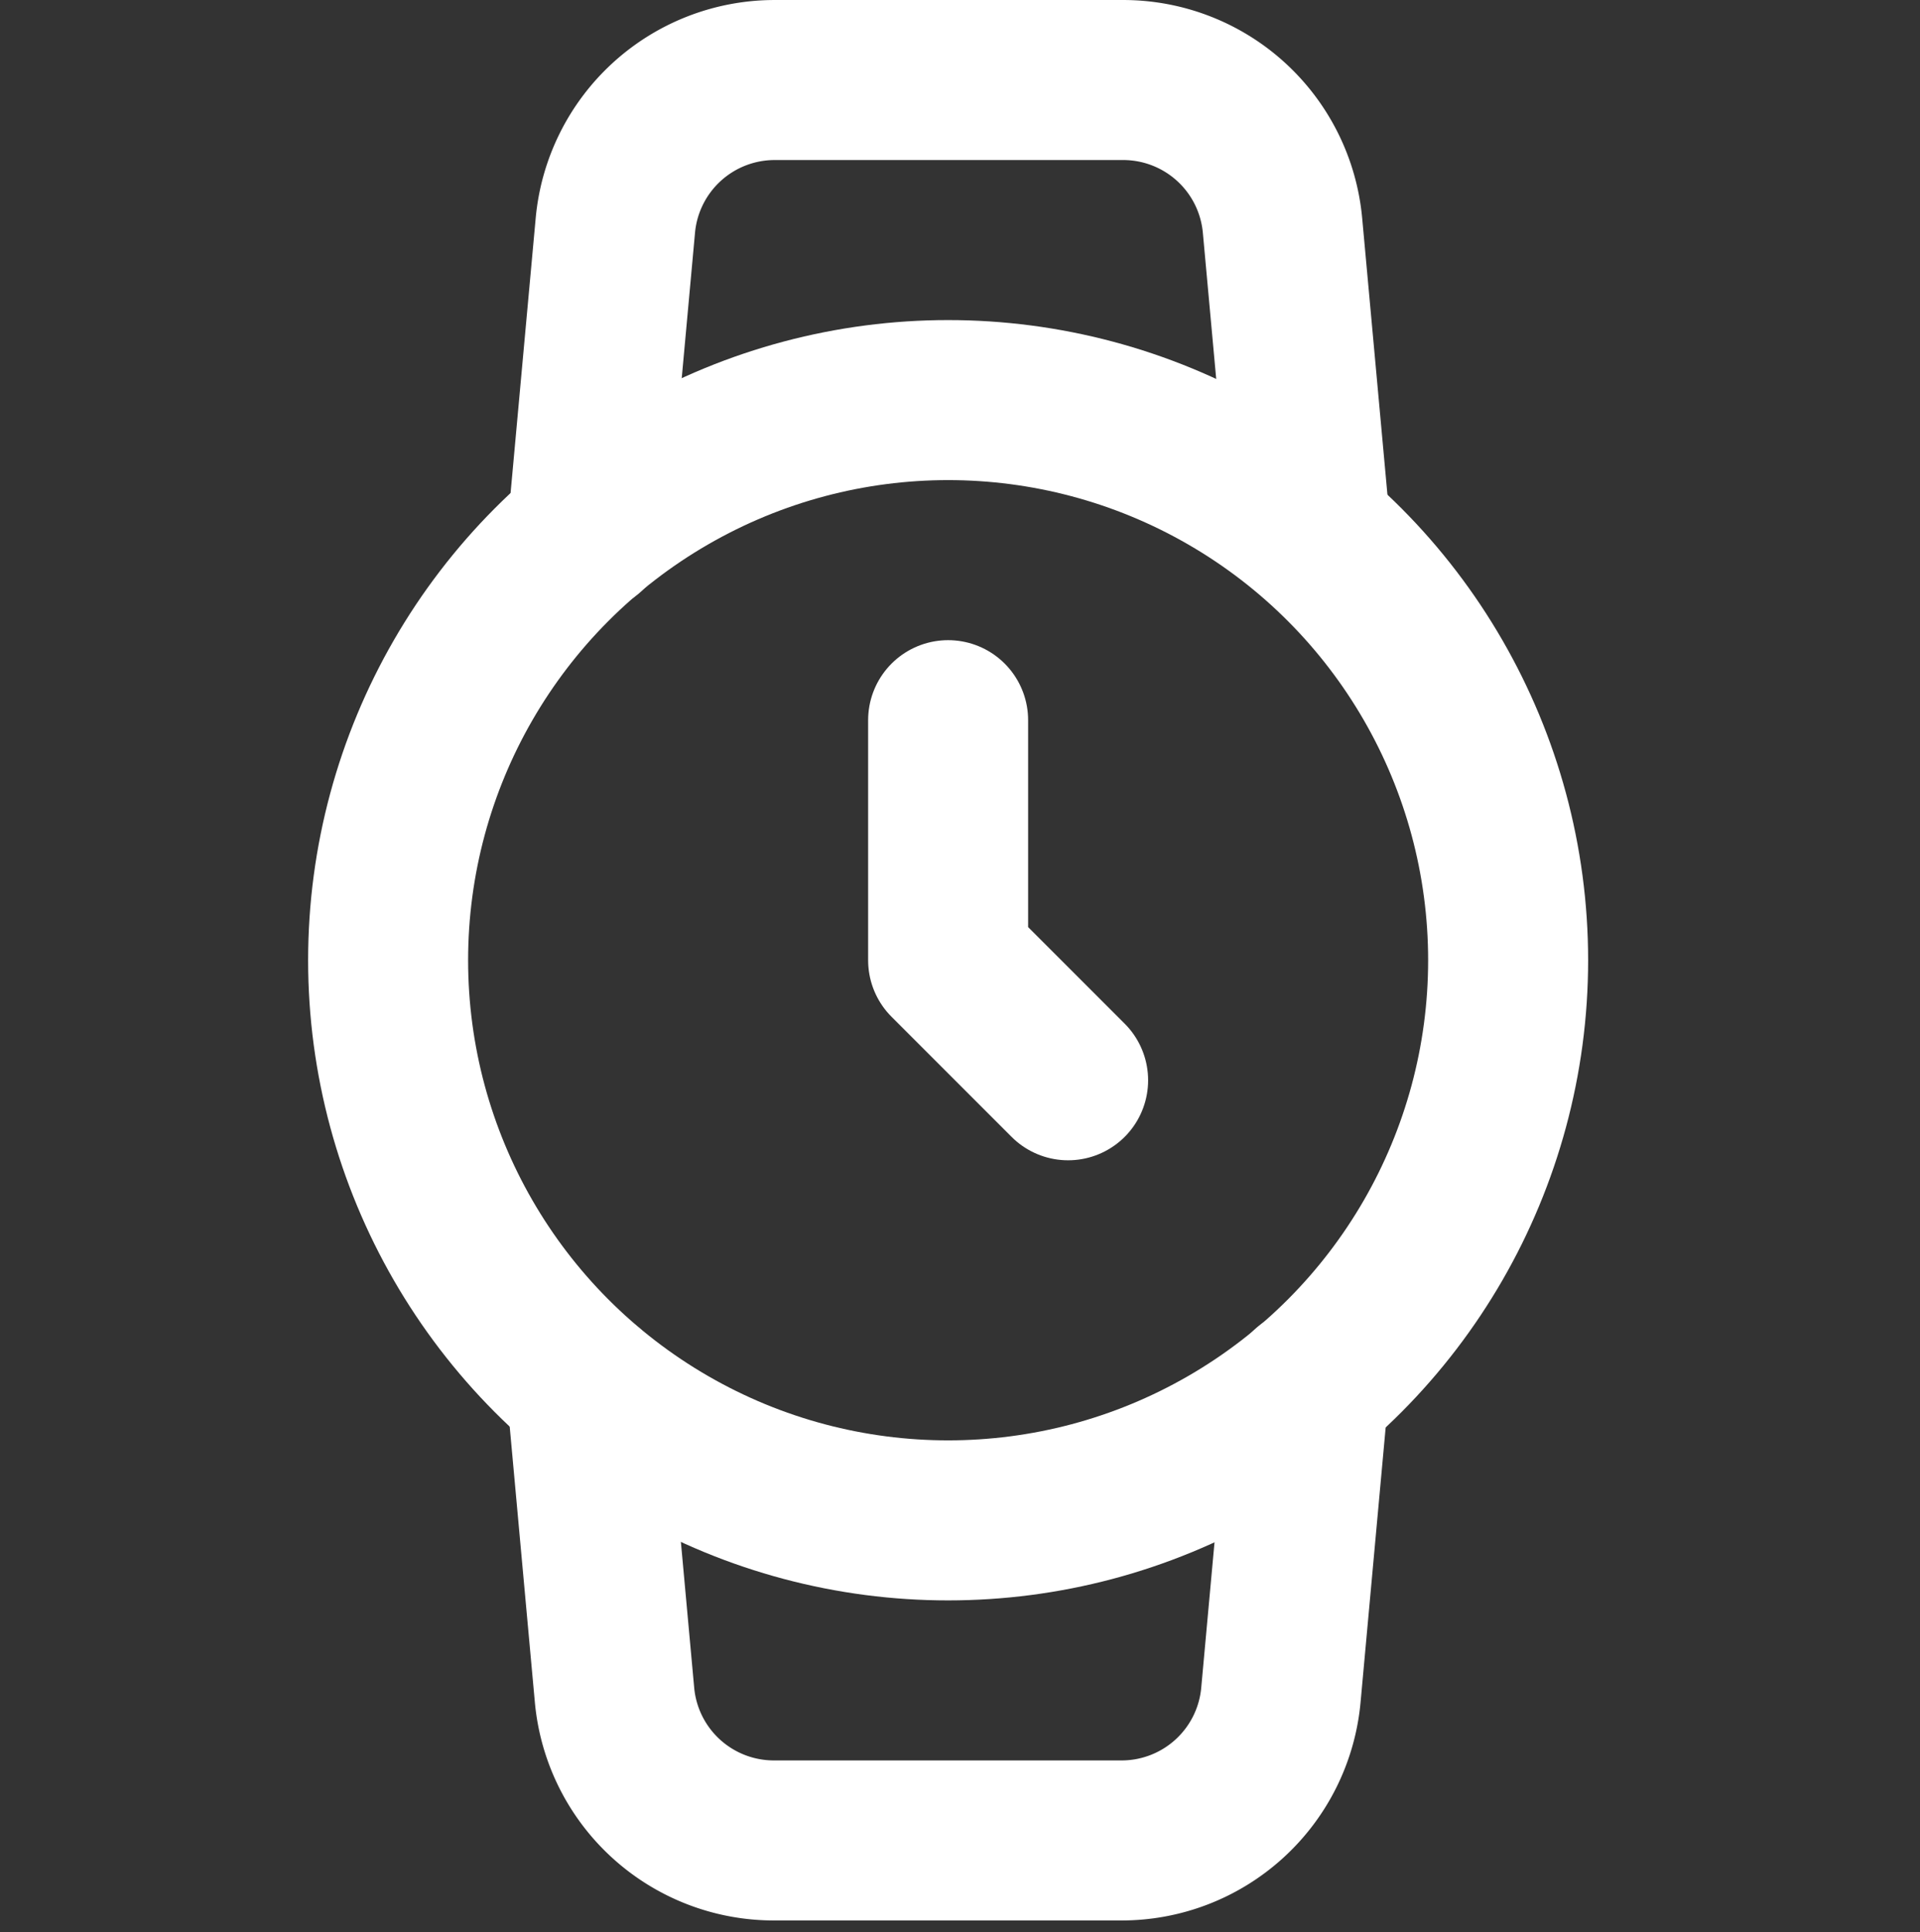
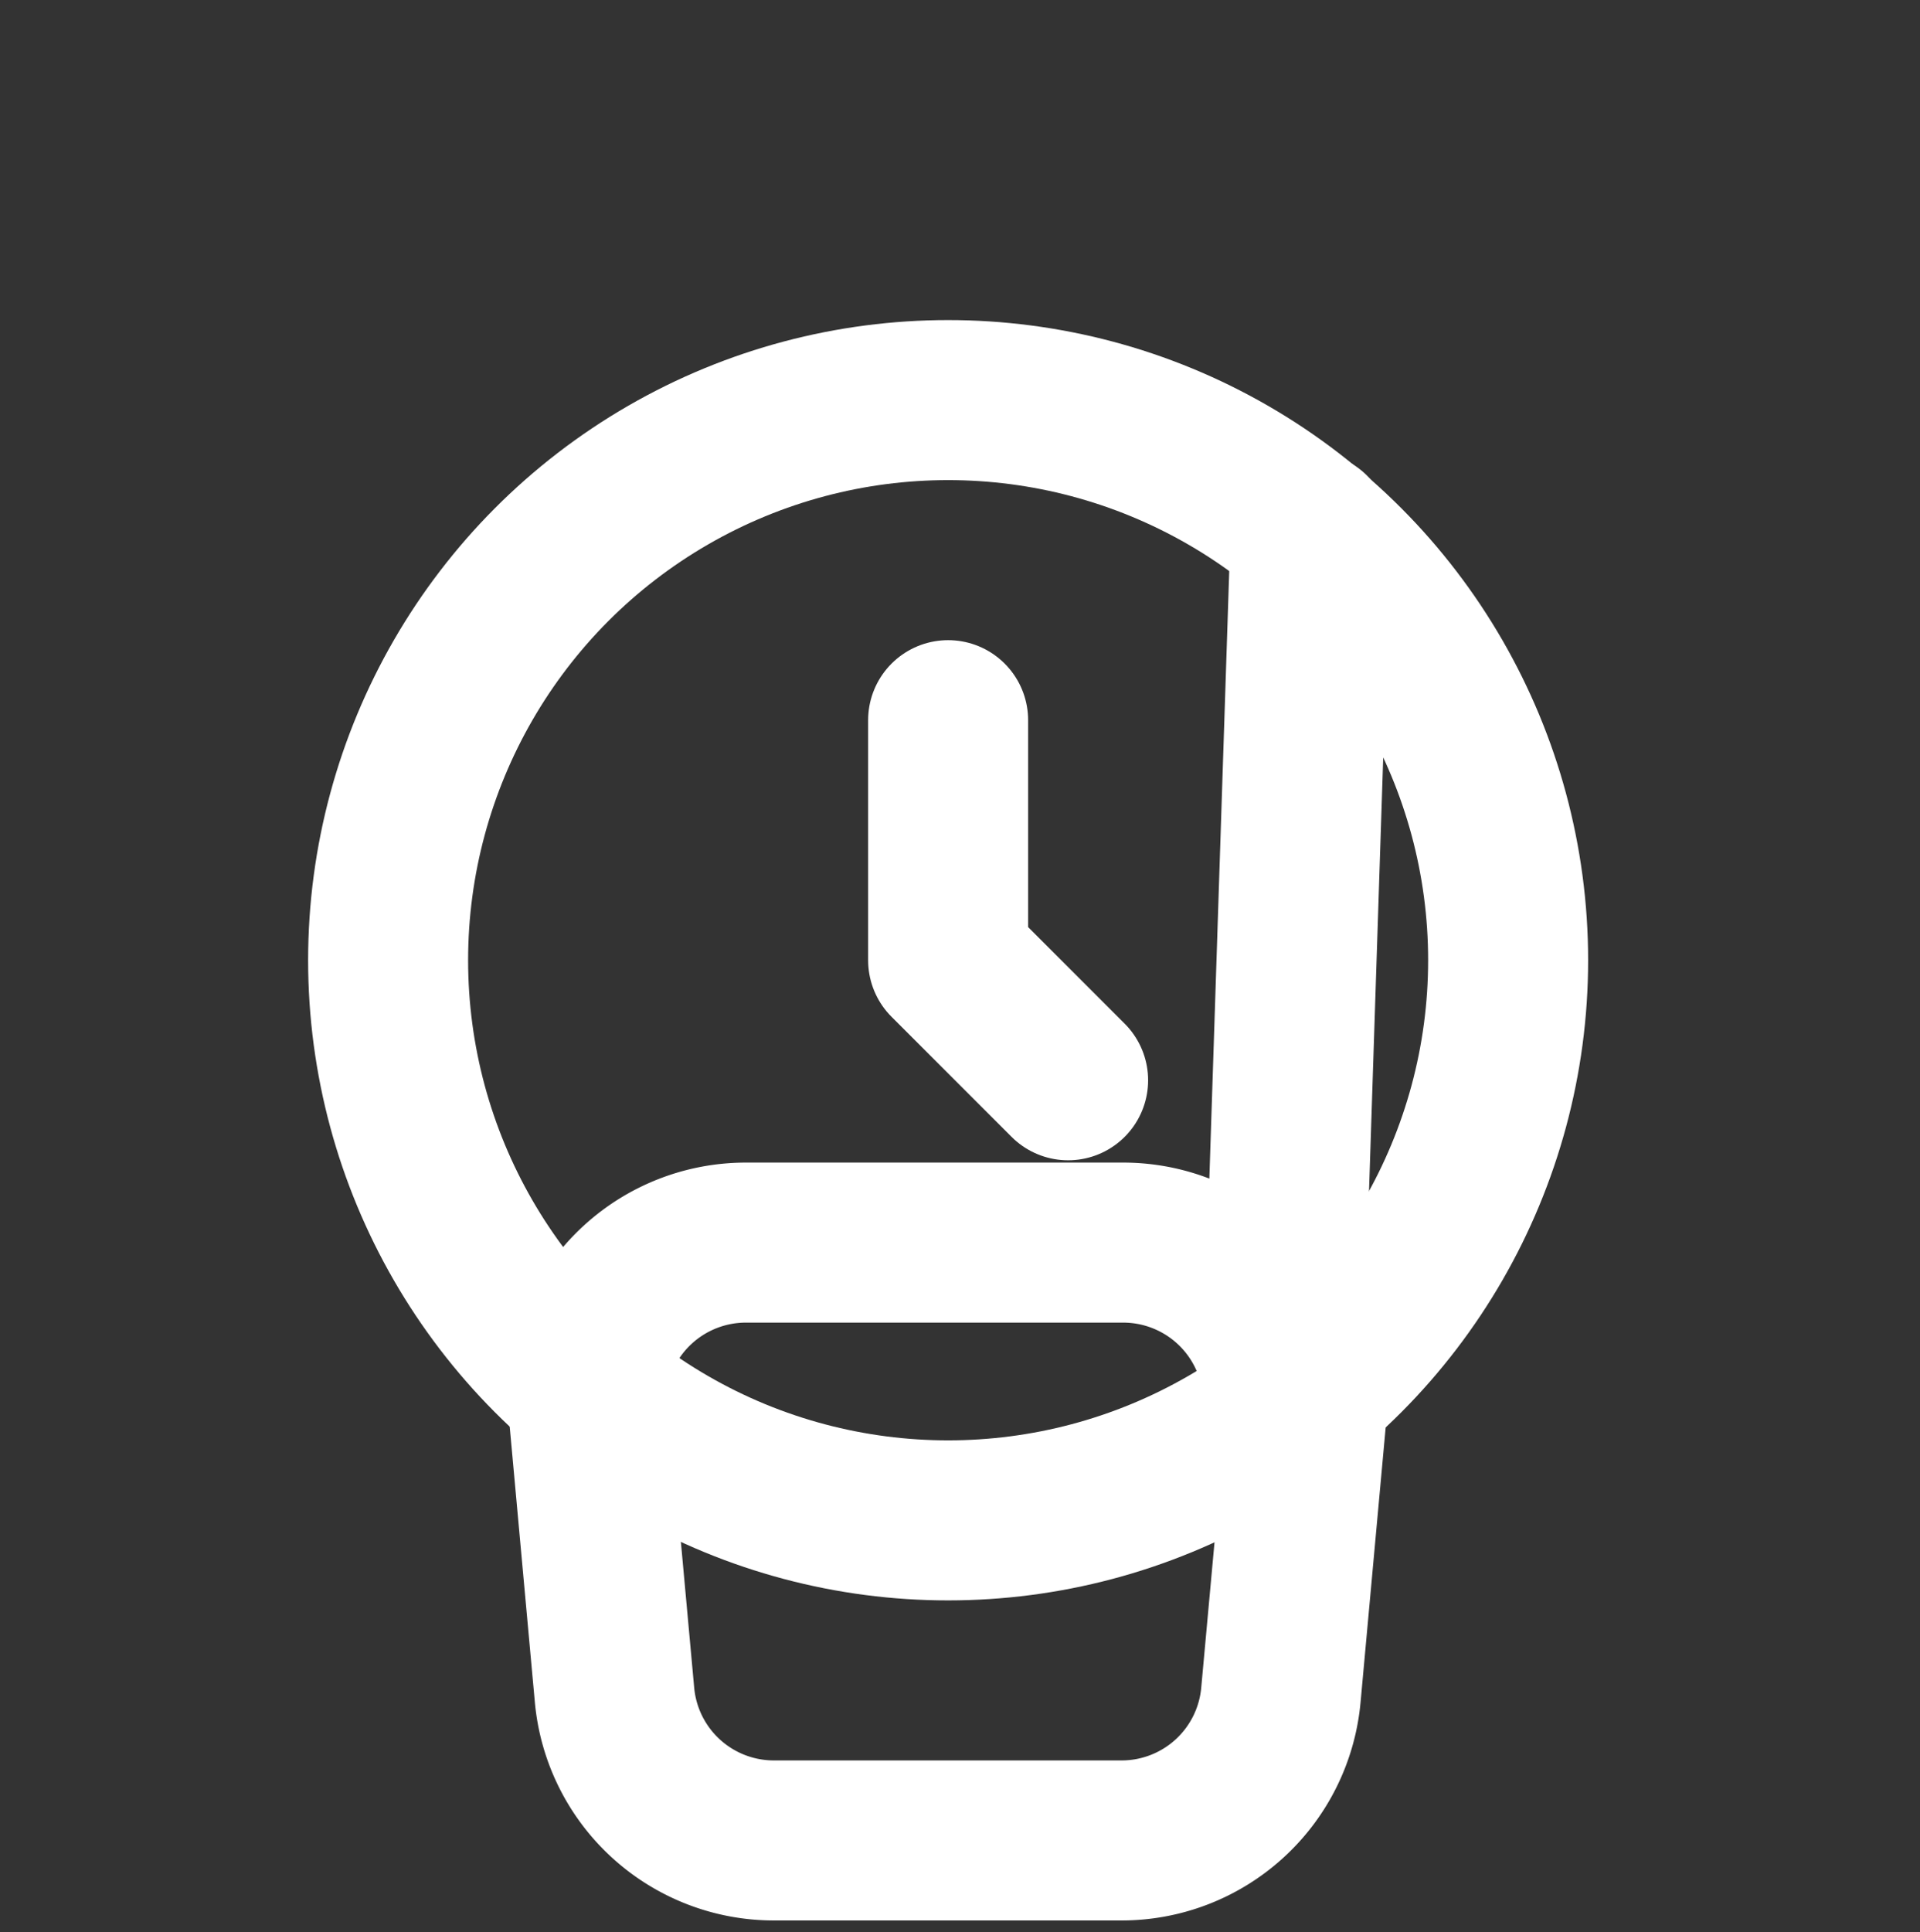
<svg xmlns="http://www.w3.org/2000/svg" width="70" height="70.433" viewBox="0 0 70 70.433">
  <rect x="0" y="0" width="70" height="70.433" fill="#333333" stroke="none" />
  <g id="schedule" transform="translate(-0.433 0)">
-     <rect id="Area" width="70" height="70" transform="translate(0.433 0.433)" fill="#fcfcfc" opacity="0" />
    <g id="Icon" transform="translate(4.446 8.745)">
      <circle id="Path" cx="20.417" cy="20.417" r="20.417" transform="translate(10.137 5.838)" fill="none" stroke="#fff" stroke-linecap="round" stroke-linejoin="round" stroke-width="5.833" />
      <path id="Path-2" data-name="Path" d="M35,26.25V35l4.375,4.375" transform="translate(-4.446 -8.745)" fill="none" stroke="#fff" stroke-linecap="round" stroke-linejoin="round" stroke-width="5.833" />
-       <path id="Path-3" data-name="Path" d="M48.154,50.6,47.133,61.775A5.832,5.832,0,0,1,41.3,67.083H28.671a5.834,5.834,0,0,1-5.834-5.308L21.817,50.6M21.846,19.4,22.867,8.225a5.833,5.833,0,0,1,5.8-5.308H41.358a5.833,5.833,0,0,1,5.834,5.308L48.213,19.4" transform="translate(-4.446 -8.745)" fill="none" stroke="#fff" stroke-linecap="round" stroke-linejoin="round" stroke-width="5.833" />
+       <path id="Path-3" data-name="Path" d="M48.154,50.6,47.133,61.775A5.832,5.832,0,0,1,41.3,67.083H28.671a5.834,5.834,0,0,1-5.834-5.308L21.817,50.6a5.833,5.833,0,0,1,5.8-5.308H41.358a5.833,5.833,0,0,1,5.834,5.308L48.213,19.4" transform="translate(-4.446 -8.745)" fill="none" stroke="#fff" stroke-linecap="round" stroke-linejoin="round" stroke-width="5.833" />
    </g>
  </g>
</svg>